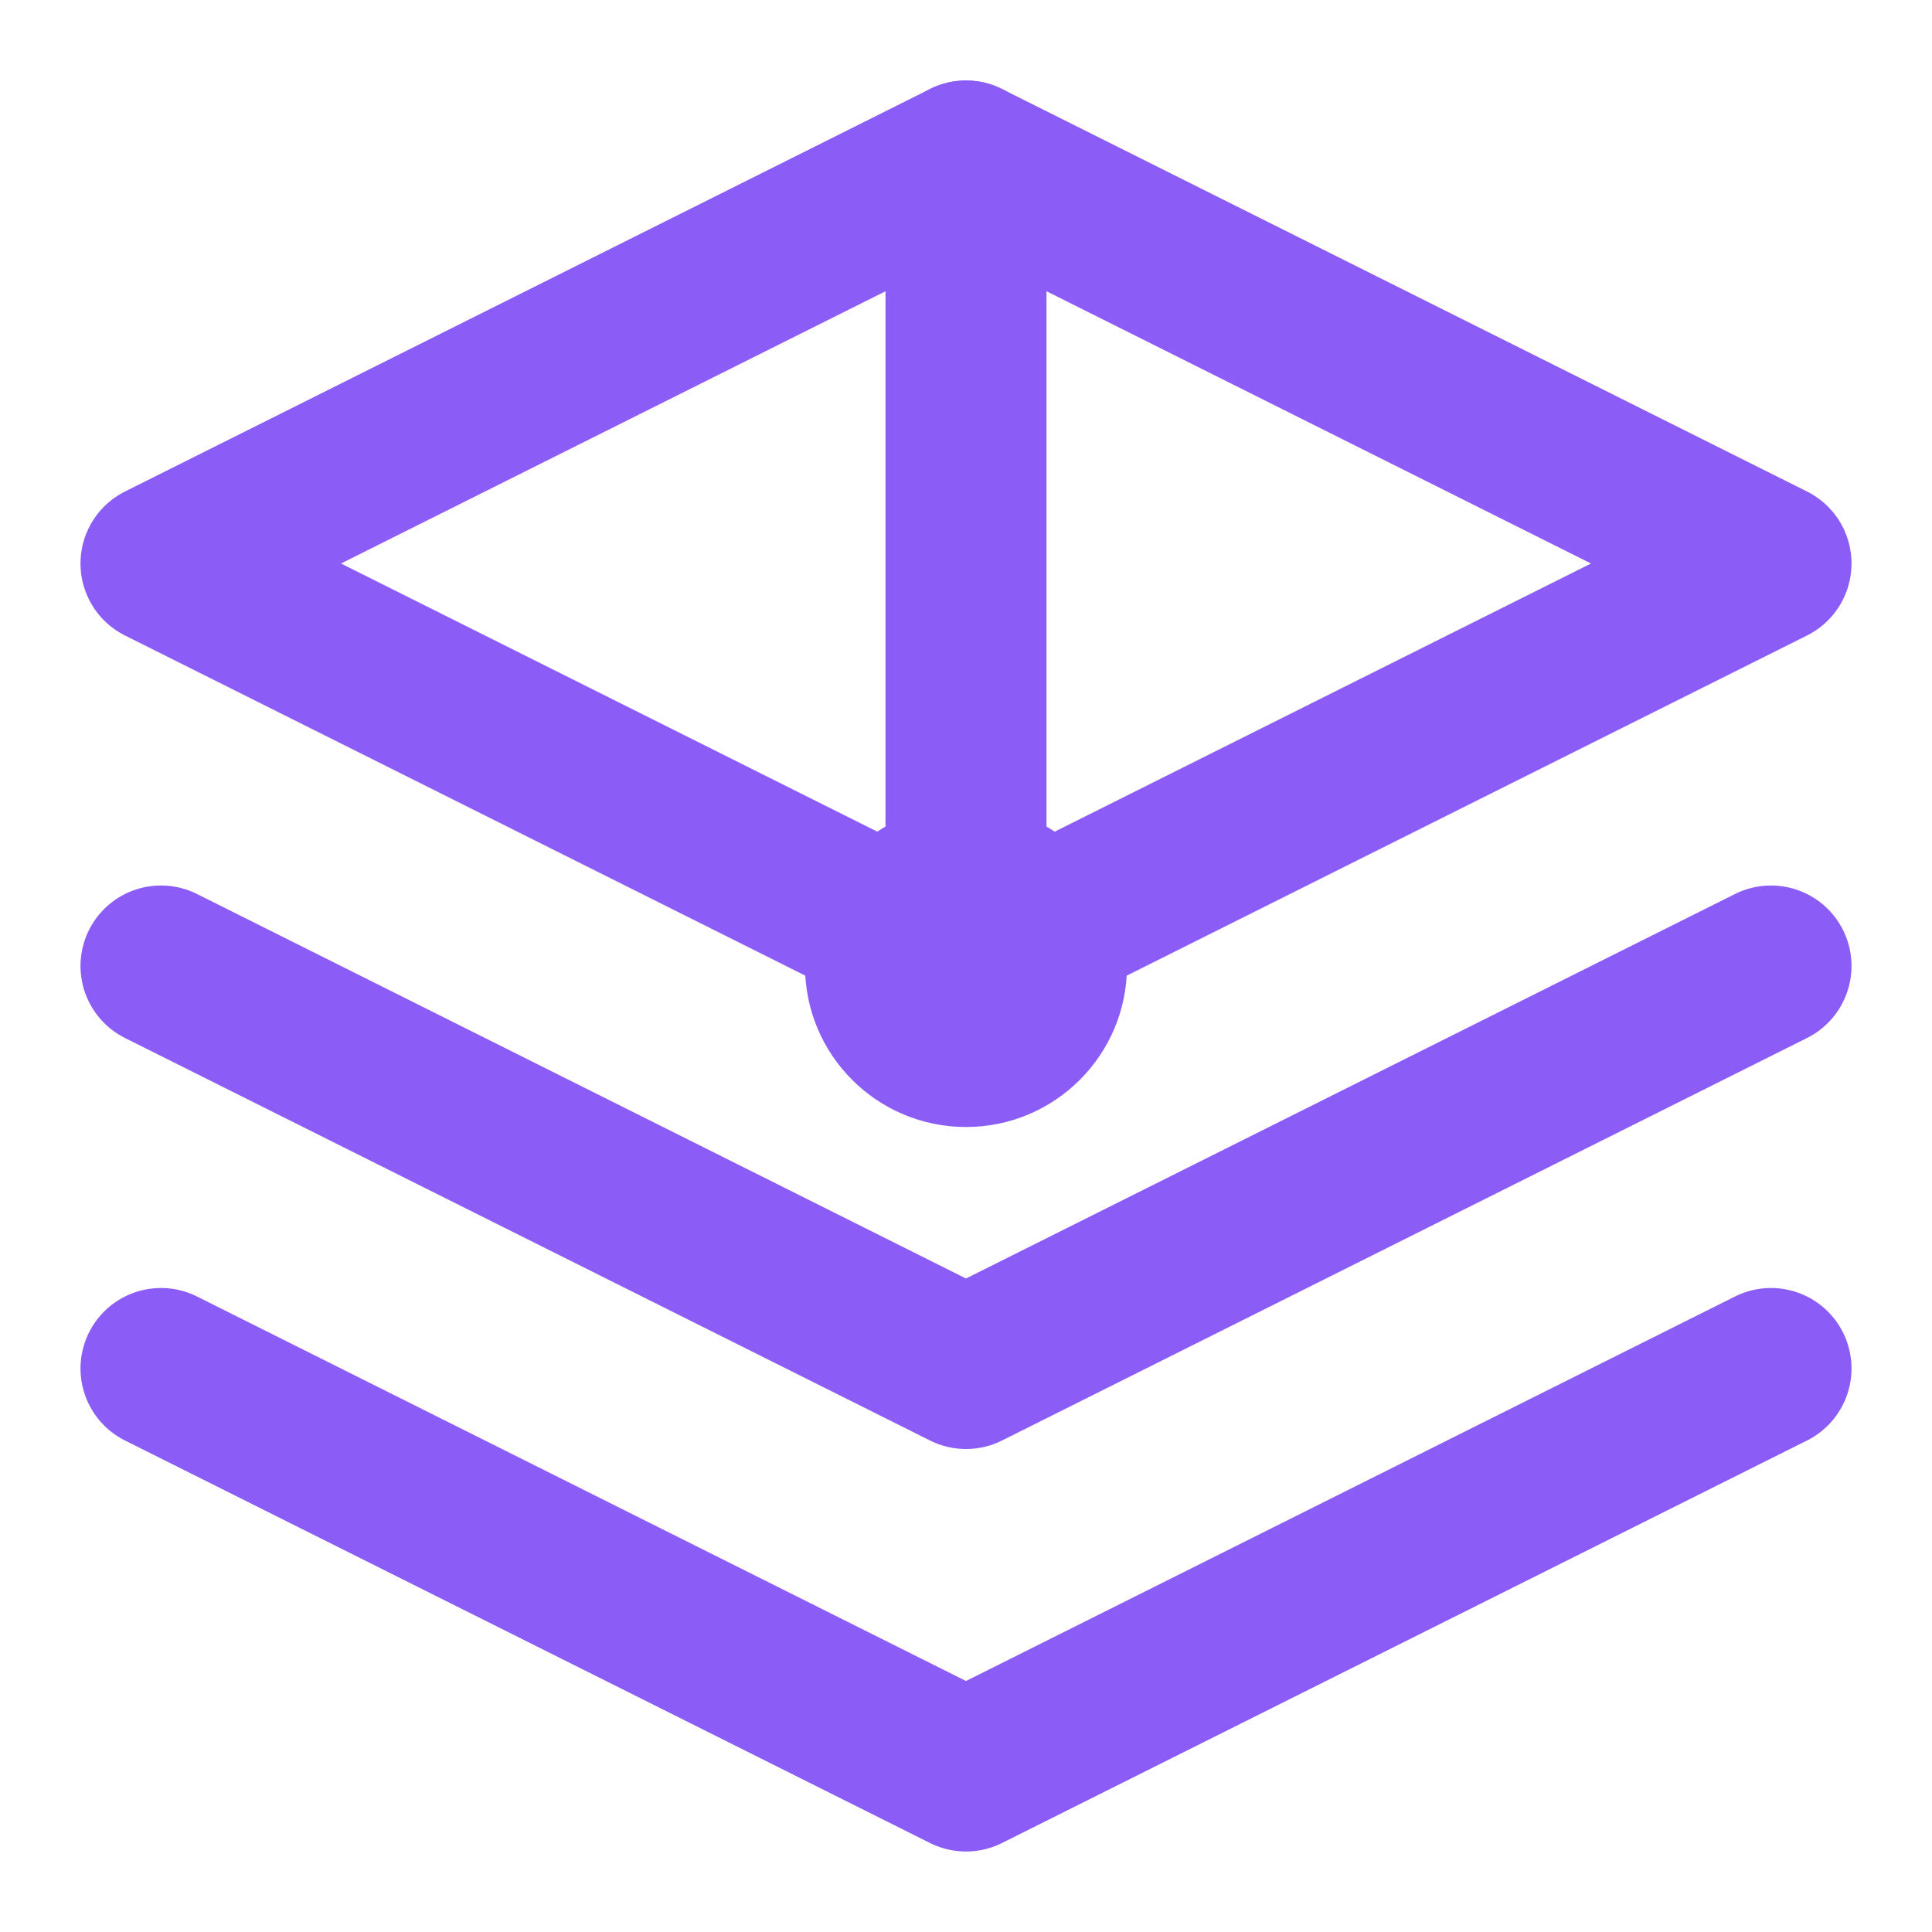
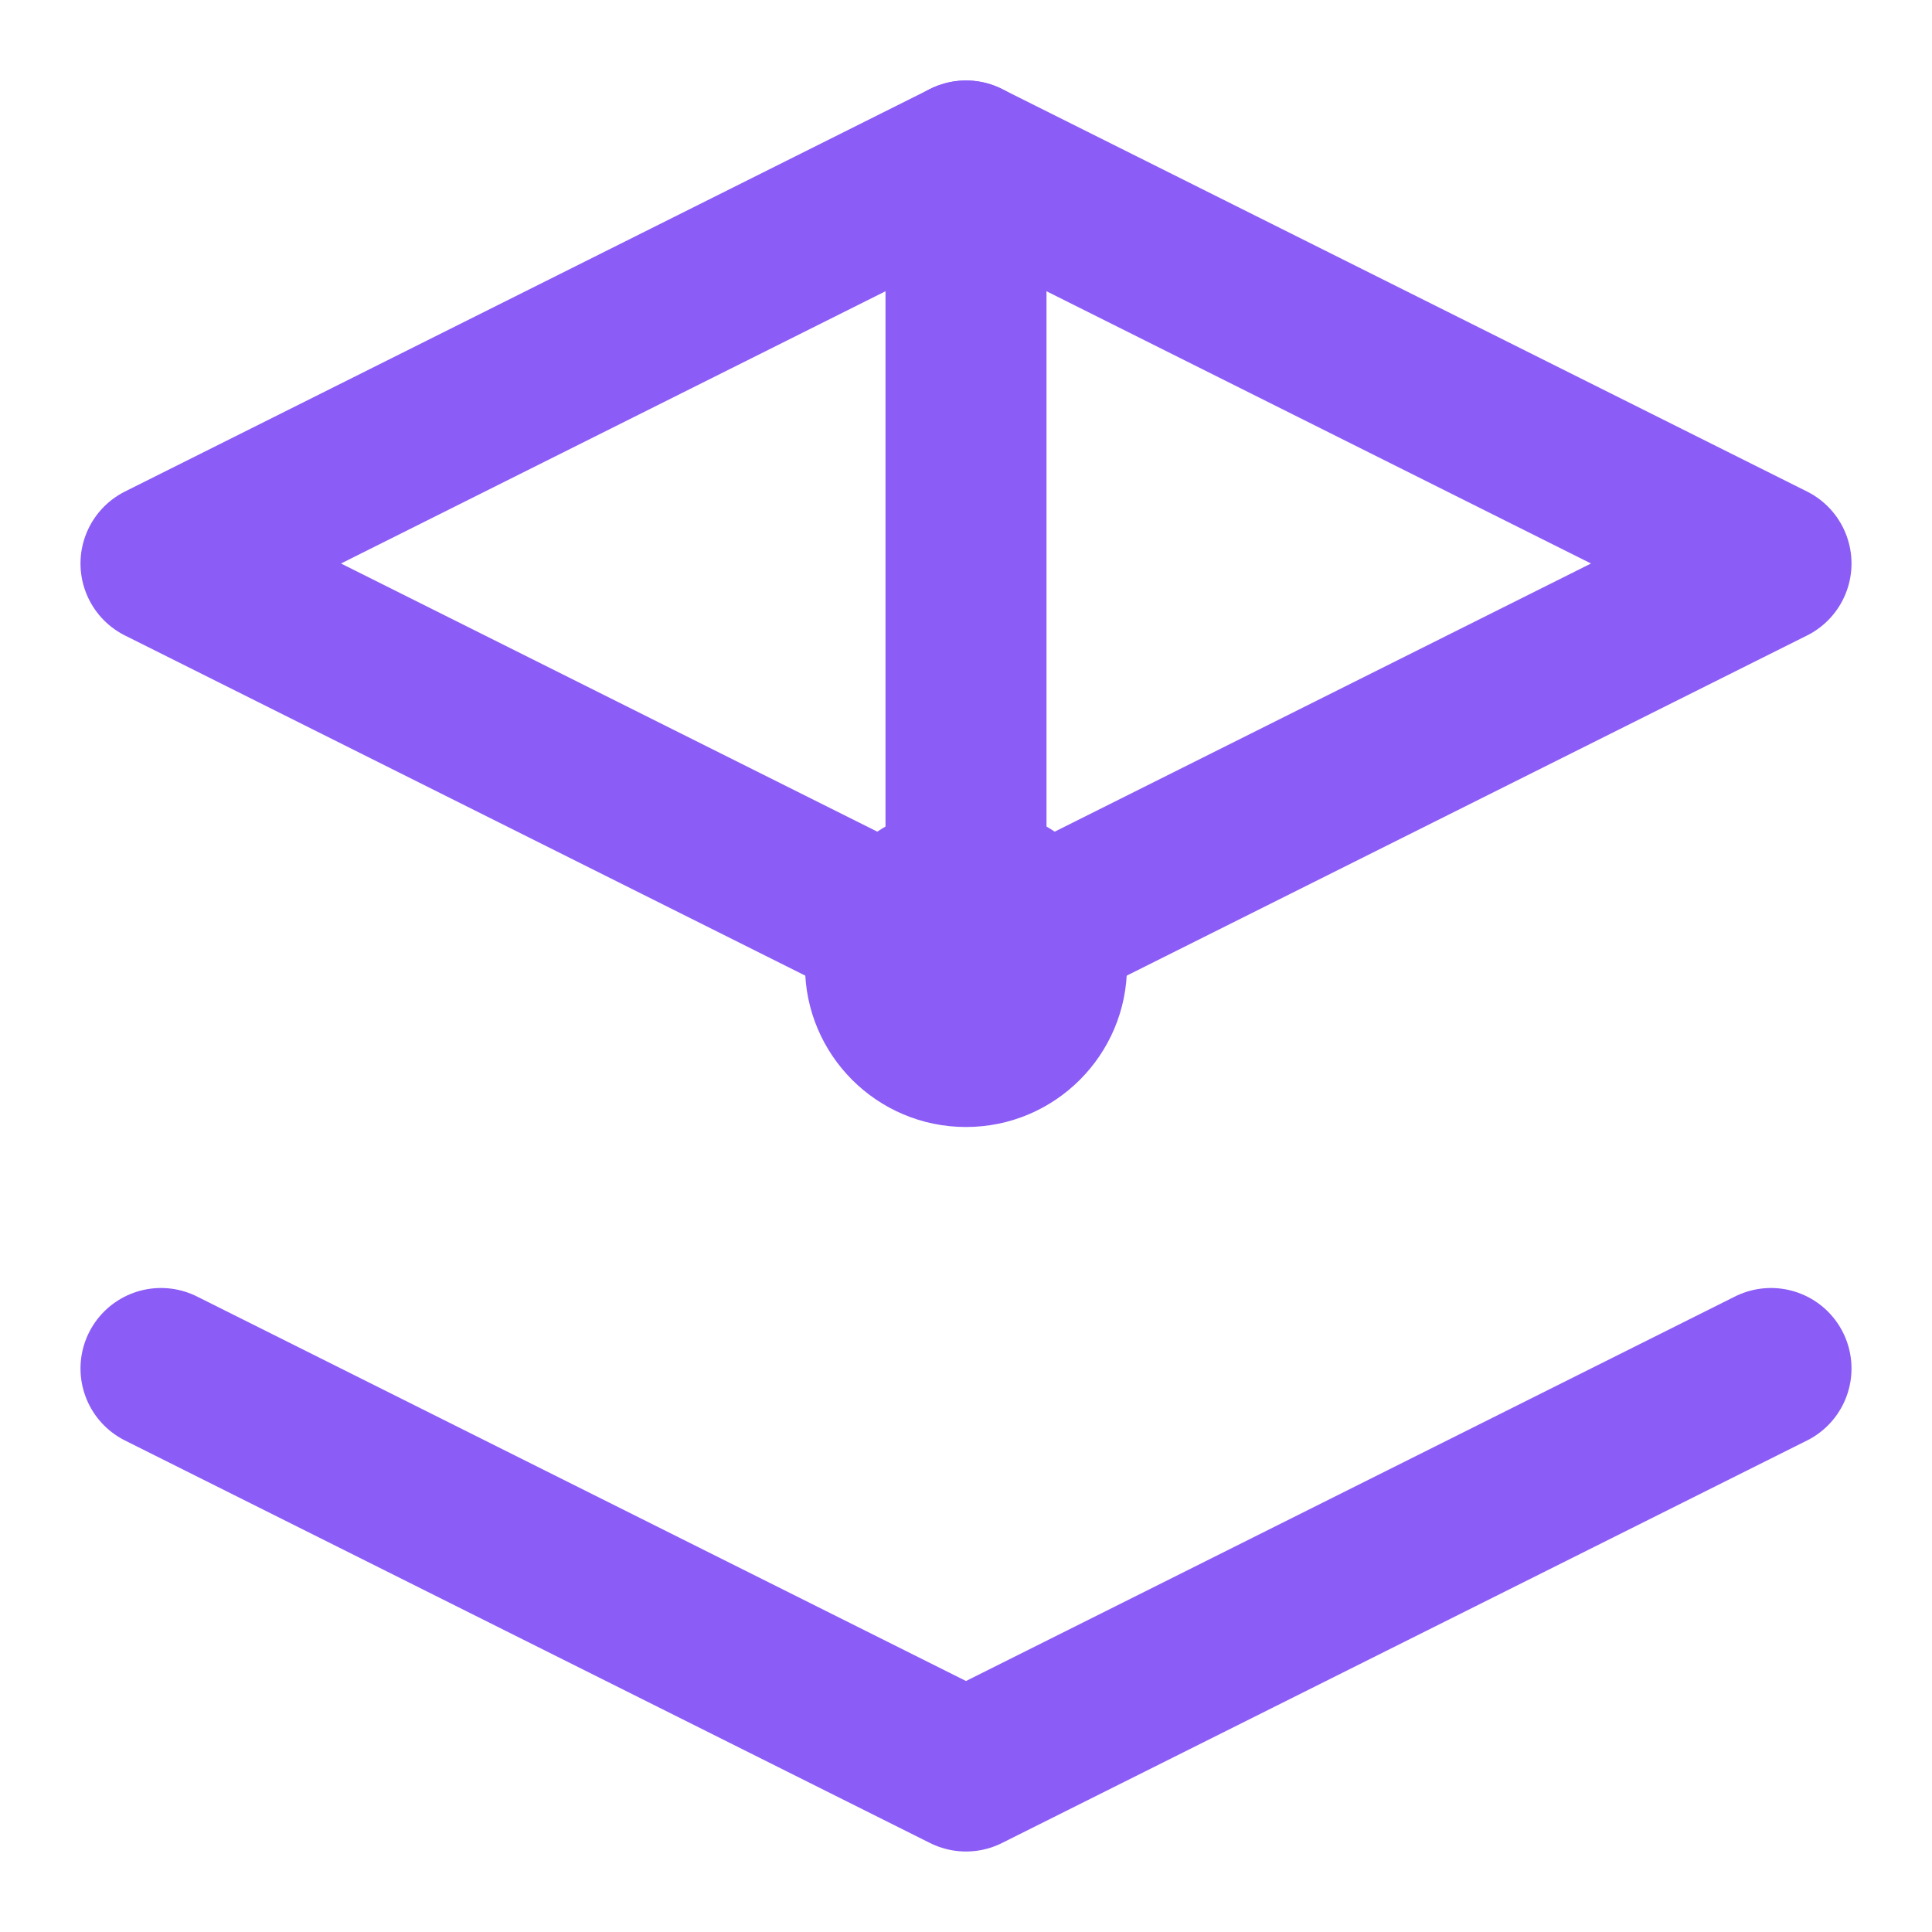
<svg xmlns="http://www.w3.org/2000/svg" width="24" height="24" viewBox="0 0 24 24" fill="none">
  <path d="M12 2L2 7L12 12L22 7L12 2Z" stroke="#8B5CF6" stroke-width="2" stroke-linecap="round" stroke-linejoin="round" />
  <path d="M2 17L12 22L22 17" stroke="#8B5CF6" stroke-width="2" stroke-linecap="round" stroke-linejoin="round" />
-   <path d="M2 12L12 17L22 12" stroke="#8B5CF6" stroke-width="2" stroke-linecap="round" stroke-linejoin="round" />
  <path d="M12 2V12" stroke="#8B5CF6" stroke-width="2" stroke-linecap="round" stroke-linejoin="round" />
  <circle cx="12" cy="12" r="2" fill="#8B5CF6" />
</svg>